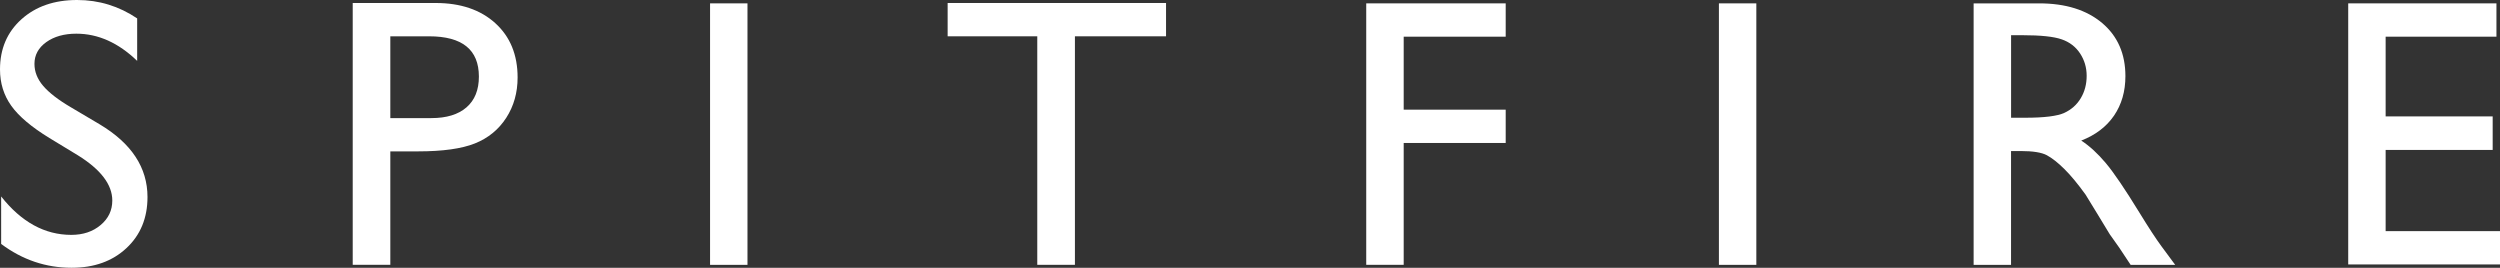
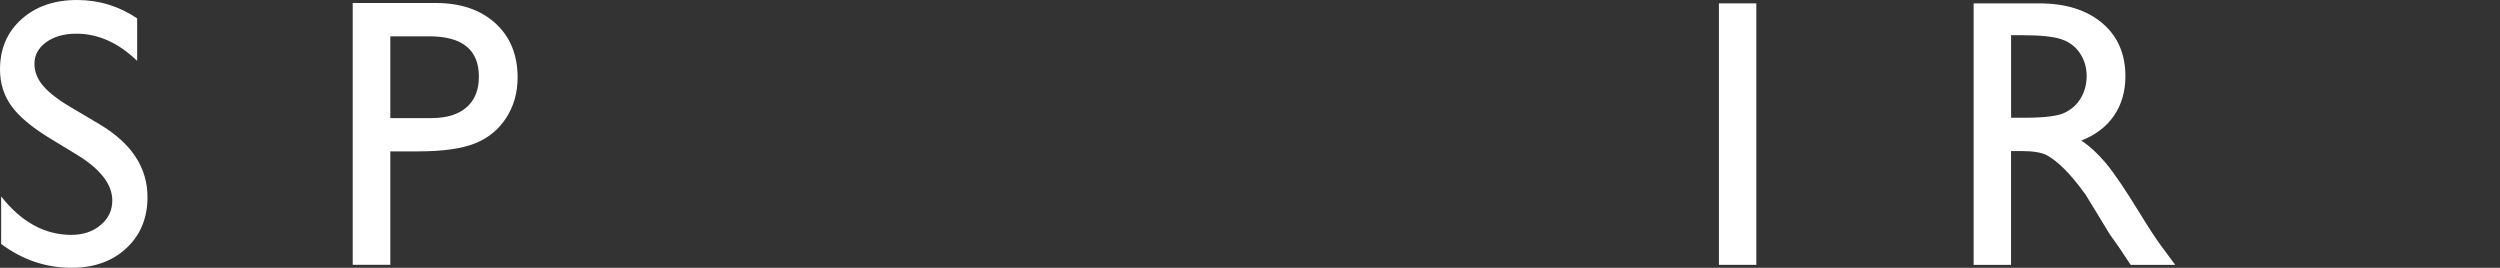
<svg xmlns="http://www.w3.org/2000/svg" version="1.1" id="Layer_1" x="0px" y="0px" width="675.47px" height="72.36px" viewBox="0 0 675.47 72.36" style="enable-background:new 0 0 675.47 72.36;" xml:space="preserve">
  <rect x="0" y="0" width="675.47" height="72.36" fill="#333333" stroke="none" />
  <style type="text/css">

	.st0{fill:#FFF;}
	.st1{fill:none;}

</style>
  <path class="st0" d="M21.04,41.96l-7.69-4.67C8.53,34.34,5.1,31.45,3.06,28.6C1.02,25.75,0,22.47,0,18.76  C0,13.2,1.93,8.68,5.79,5.21C9.65,1.74,14.66,0,20.83,0c5.9,0,11.31,1.66,16.23,4.97v11.48C31.98,11.55,26.5,9.1,20.63,9.1  c-3.3,0-6.02,0.77-8.14,2.29c-2.12,1.53-3.18,3.48-3.18,5.87c0,2.12,0.78,4.1,2.35,5.94s4.08,3.79,7.55,5.82l7.72,4.57  c8.62,5.15,12.92,11.7,12.92,19.65c0,5.66-1.9,10.27-5.69,13.8c-3.79,3.54-8.72,5.31-14.79,5.31c-6.98,0-13.33-2.15-19.06-6.44  V53.08C5.77,60,12.09,63.46,19.27,63.46c3.17,0,5.81-0.88,7.91-2.65c2.11-1.76,3.16-3.97,3.16-6.63  C30.34,49.89,27.24,45.81,21.04,41.96" />
  <path class="st0" d="M95.3,71.55V0.81h22.4c6.74,0,12.12,1.82,16.13,5.46c4.01,3.64,6.02,8.53,6.02,14.66  c0,4.11-1.03,7.75-3.08,10.92c-2.06,3.17-4.87,5.47-8.45,6.9c-3.57,1.43-8.7,2.15-15.37,2.15h-7.49v30.64H95.3z M115.93,9.81h-10.47  v22.1h11.08c4.11,0,7.28-0.97,9.51-2.91c2.23-1.94,3.34-4.71,3.34-8.32C129.38,13.43,124.9,9.81,115.93,9.81" />
-   <rect x="191.85" y="0.91" class="st0" width="10.11" height="70.65" />
-   <polygon class="st0" points="256.04,0.81 315.05,0.81 315.05,9.81 290.43,9.81 290.43,71.55 280.26,71.55 280.26,9.81 256.04,9.81  " />
-   <polygon class="st0" points="369.14,0.91 406.82,0.91 406.82,9.91 379.26,9.91 379.26,29.63 406.82,29.63 406.82,38.63  379.26,38.63 379.26,71.55 369.14,71.55 " />
  <rect x="464.43" y="0.91" class="st0" width="10.11" height="70.65" />
  <path class="st0" d="M533.25,71.55V0.91h17.7c7.15,0,12.82,1.77,17.02,5.31c4.2,3.54,6.29,8.33,6.29,14.36  c0,4.11-1.03,7.67-3.08,10.67c-2.06,3-5.01,5.24-8.85,6.73c2.26,1.48,4.47,3.51,6.62,6.07c2.16,2.56,5.19,7.03,9.1,13.4  c2.46,4.01,4.43,7.03,5.92,9.05l3.74,5.06h-12.04l-3.08-4.65c-0.1-0.17-0.3-0.46-0.61-0.86l-1.97-2.78l-3.13-5.16l-3.38-5.52  c-2.09-2.9-4-5.21-5.74-6.93c-1.74-1.72-3.31-2.95-4.71-3.71c-1.4-0.76-3.75-1.14-7.06-1.14h-2.63v30.75H533.25z M546.4,9.51h-3.03  v22.3h3.84c5.12,0,8.64-0.44,10.54-1.31c1.9-0.88,3.39-2.2,4.45-3.97c1.06-1.77,1.59-3.78,1.59-6.04c0-2.23-0.59-4.24-1.77-6.04  c-1.18-1.8-2.84-3.08-4.98-3.82C554.9,9.88,551.35,9.51,546.4,9.51" />
-   <polygon class="st0" points="634.46,0.91 674.51,0.91 674.51,9.91 644.57,9.91 644.57,31.45 673.49,31.45 673.49,40.51  644.57,40.51 644.57,62.45 675.47,62.45 675.47,71.45 634.46,71.45 " />
  <rect class="st1" width="675.47" height="72.36" />
</svg>